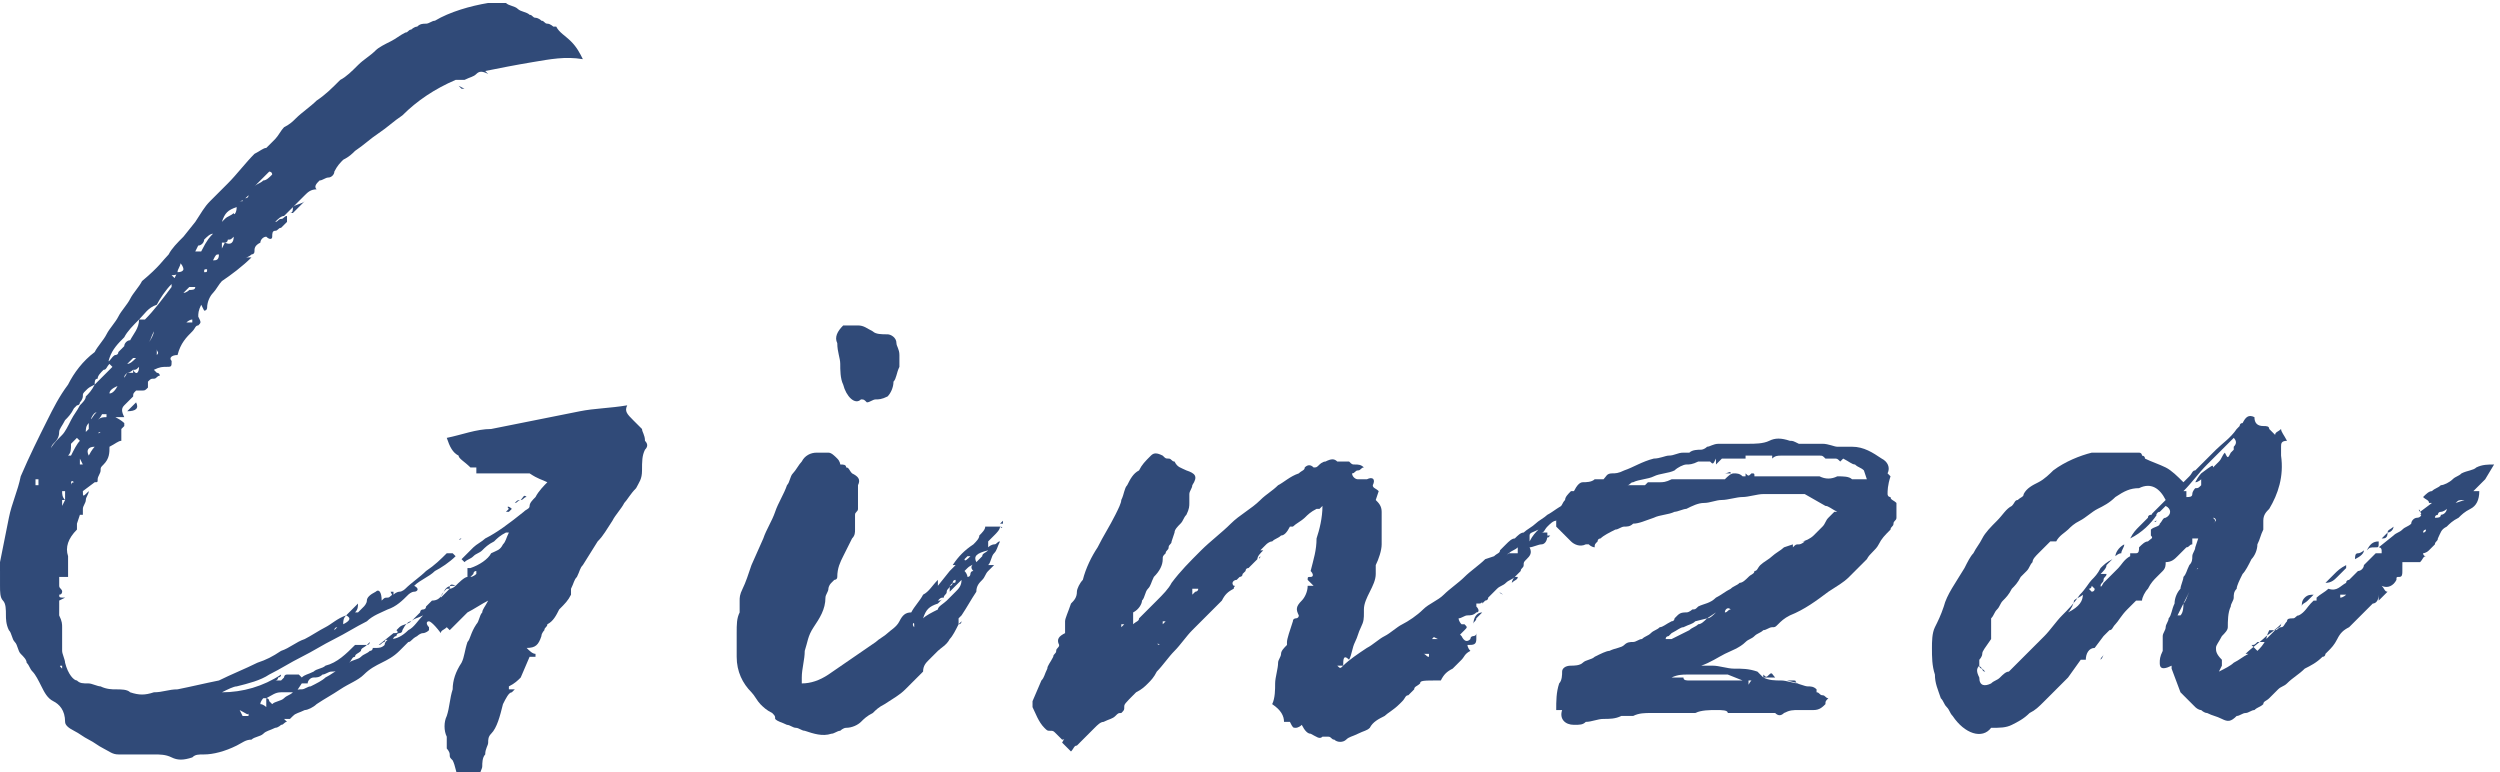
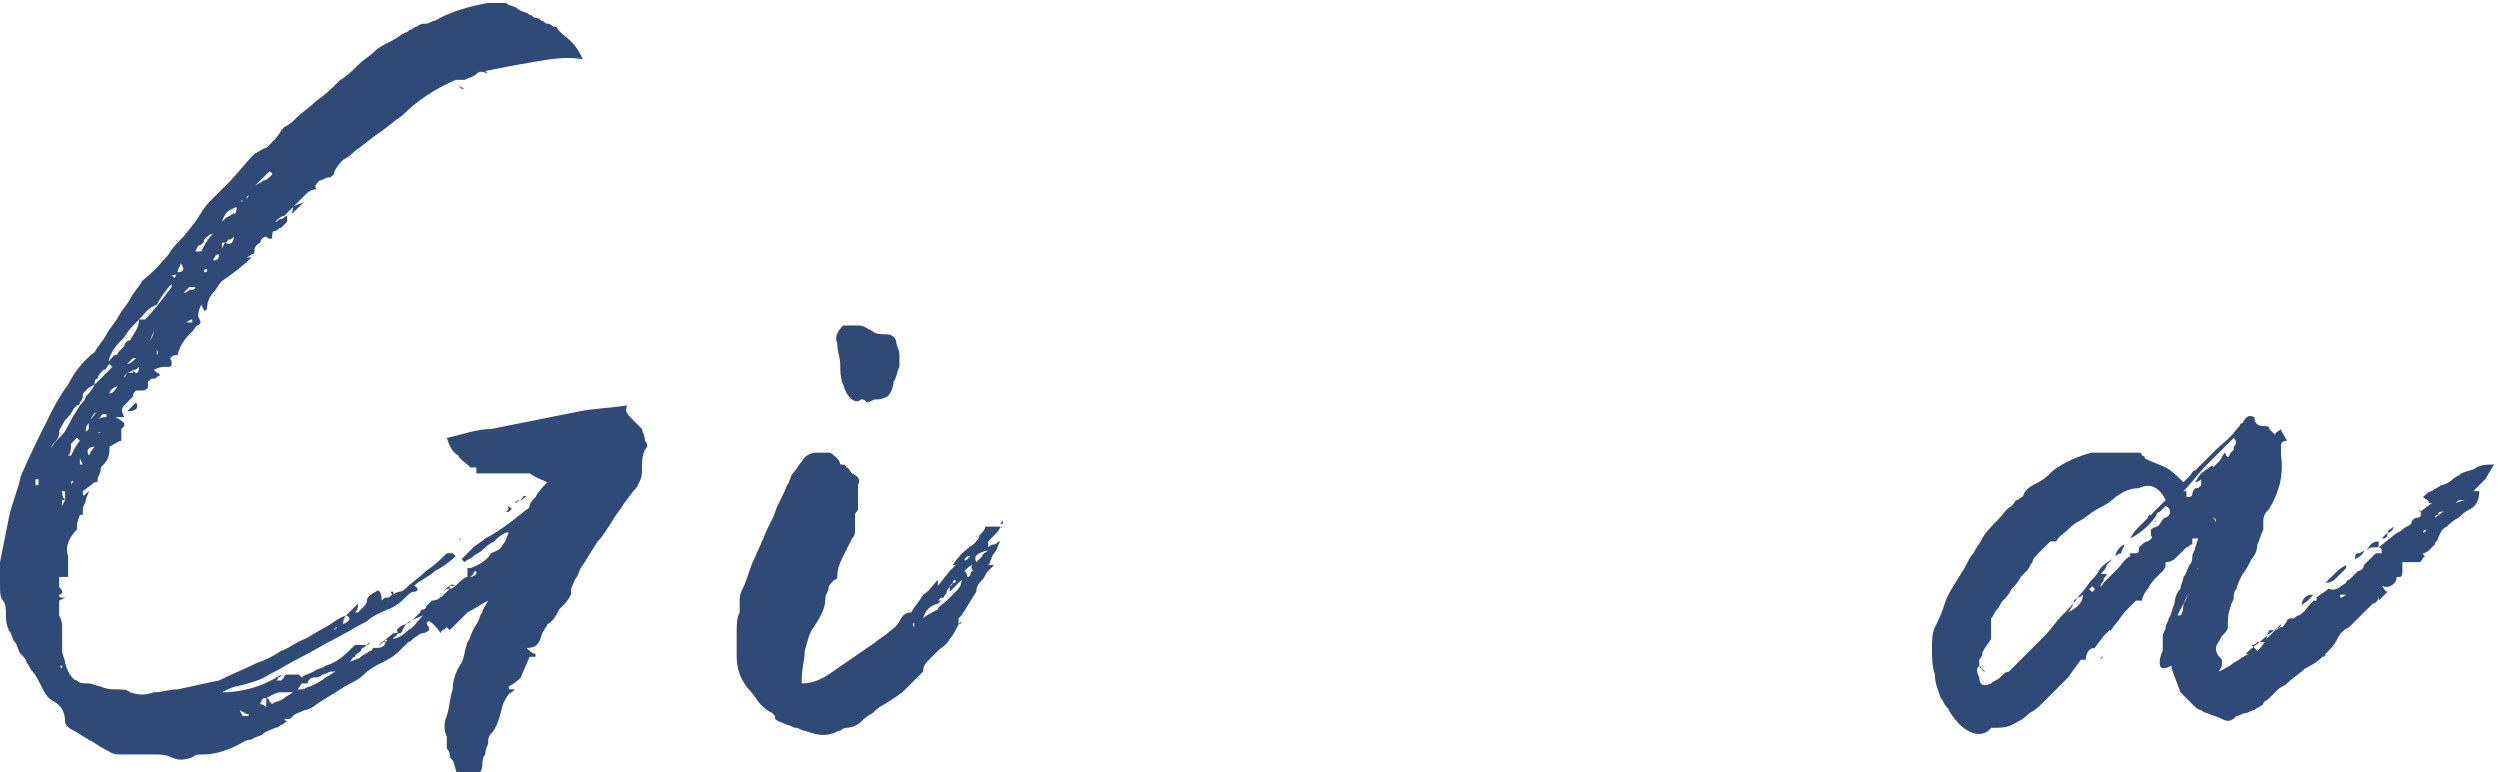
<svg xmlns="http://www.w3.org/2000/svg" enable-background="new 0 0 84.5 26.1" viewBox="0 0 84.5 26.1">
  <g fill="#304a78">
    <path d="m2 20.8c.1.2.1.3.1.4v.4.4c0 .1.1.3.1.4.1.4.3.6.4.6.1.1.2.1.4.1.1 0 .3.1.4.1.2.1.4.1.5.1.2 0 .4 0 .5.1.3.1.5.1.8 0 .3 0 .5-.1.8-.1.5-.1.9-.2 1.4-.3.4-.2.9-.4 1.3-.6.3-.1.5-.2.8-.4.3-.1.5-.3.8-.4.2-.1.5-.3.7-.4s.4-.3.7-.4c-.1.1-.1.2-.1.3.2-.1.3-.2.1-.3.1-.1.1-.1.2-.2 0 0 .1-.1.2-.2 0 .1 0 .2-.1.3h.1l.2-.2s.1-.1.1-.2.1-.2.3-.3c.1-.1.2 0 .2.3.1-.1.1-.1.2-.1s.1-.1.2-.1c.1-.1.2-.1.2-.1.1 0 .2-.1.2-.1.2-.2.5-.4.7-.6.3-.2.5-.4.7-.6h.2c.1.1.1.1.1.1-.2.2-.5.4-.7.5-.2.2-.5.3-.7.5.2.1.1.2 0 .2s-.2.1-.2.1c-.2.2-.4.4-.7.5-.2.1-.5.2-.7.4-.4.2-.7.4-1.1.6s-.7.4-1.1.6-.7.4-1.1.6c-.3.2-.7.3-1.1.4-.1 0-.3.1-.5.2.7 0 1.4-.2 2-.6 0 .1-.1.1-.1.1s0 .1-.1.1h.2s.1-.1.1-.1 0-.1.1-.1h.2.2c.1.1.1.1.1.1.1-.1.2-.1.4-.2.1-.1.3-.1.4-.2.4-.1.7-.4 1-.7h.2.2v.1-.1c.1 0 .1-.1.1-.1s.1-.1.1-.1c-.1.1-.1.1-.2.2s-.2.1-.2.2c-.1.1-.2.1-.2.2-.1 0-.1.1-.2.2.1-.1.3-.1.4-.2s.2-.1.3-.2c.1 0 .1-.1.1-.1h.1c.1 0 .2 0 .3-.1 0-.1.1-.2.2-.2.2 0 .4-.1.6-.3.2-.1.3-.3.5-.5-.2.1-.3.1-.4.2-.1 0-.2.1-.3.3 0 .1-.1.1-.1.1s-.1 0-.1.1c-.1 0-.1.1-.2.2-.1-.1-.2-.1-.2 0-.1 0-.1.1-.2.1l.5-.4c.1 0 .2 0 .1-.1l.1-.1c.1-.1.3-.1.4-.2s.2-.2.3-.3c0 0 0-.1.1-.1 0 0 .1 0 .1-.1l.2-.2c.2 0 .3-.1.4-.3s.2-.2.4-.2c.1-.1.3-.3.4-.3v-.1s0 0 0-.1v-.1h.1c.3-.1.6-.3.7-.5.2-.1.3-.1.4-.3.1-.1.1-.2.2-.4-.1 0-.1 0-.1 0-.2.1-.3.2-.4.3-.2.1-.3.2-.4.3s-.2.1-.3.2-.2.1-.3.2l-.1-.1c.1-.1.3-.3.4-.4s.3-.2.4-.3c.4-.2.8-.5 1.3-.9.1-.1.2-.1.2-.2s.1-.2.2-.3c.1-.2.3-.4.4-.5-.2-.1-.3-.1-.6-.3h-.1s0 0-.1 0h-.4c-.1 0-.3 0-.5 0h-.7c0-.1 0-.1 0-.2h-.2c-.2-.2-.4-.3-.4-.4-.2-.1-.3-.3-.4-.6.5-.1 1-.3 1.5-.3l1.5-.3 1.5-.3c.5-.1 1-.1 1.6-.2-.1.2 0 .3.2.5.1.1.2.2.3.3 0 .1.1.2.1.4.1.1.1.2 0 .3-.1.2-.1.4-.1.7s-.1.4-.2.6c-.2.2-.3.4-.4.5-.1.2-.3.4-.4.6-.2.3-.3.5-.5.7l-.5.8c-.1.1-.1.2-.2.4-.1.1-.1.2-.2.4v.1.1c-.1.2-.2.3-.4.5-.1.2-.2.4-.4.5 0 .1-.1.1-.1.2 0 0-.1.1-.1.2-.1.3-.2.4-.5.4.1.1.2.2.3.2v.1h-.2-.1.1l-.3.7c-.1.1-.2.2-.4.3v.1h.2c-.1.1-.1.1-.1.1-.1 0-.2.2-.3.4-.1.4-.2.8-.4 1-.1.1-.1.2-.1.3s-.1.2-.1.4c-.1.1-.1.3-.1.4s-.1.2-.1.4v.1.1c-.1.1-.2.1-.2.1-.3 0-.5-.1-.5-.3-.1-.2-.1-.4-.2-.6-.1-.1-.1-.1-.1-.2s-.1-.2-.1-.2c0-.1 0-.3 0-.4-.1-.2-.1-.5 0-.7.1-.3.1-.6.2-.9 0-.3.1-.6.3-.9.1-.2.1-.4.2-.7.1-.1.1-.3.3-.6.1-.1.1-.3.2-.4 0-.1.1-.2.2-.4-.2.1-.5.3-.7.4-.2.2-.4.4-.6.6l-.1-.1c-.1.1-.2.1-.2.2-.3-.4-.4-.4-.4-.4-.1 0-.1.1 0 .2v.1c-.1.1-.2.1-.2.1-.1 0-.2.1-.2.1-.2.1-.2.2-.3.2l-.3.3c-.2.2-.4.3-.6.4s-.4.2-.6.4-.5.3-.8.5-.5.3-.8.5c-.1.1-.3.2-.4.2-.2.1-.3.1-.4.2l-.1.1h-.1s0 0-.1 0l.1.1c-.1 0-.1.1-.2.1 0 0-.1.1-.2.1-.2.1-.3.1-.4.2s-.3.1-.4.2c-.2 0-.3.1-.5.2-.4.2-.8.3-1.1.3-.2 0-.3 0-.4.1-.3.1-.5.1-.7 0s-.4-.1-.6-.1-.4 0-.7 0c-.2 0-.3 0-.5 0s-.3-.1-.5-.2-.3-.2-.5-.3-.3-.2-.5-.3-.3-.2-.3-.3c0-.4-.2-.6-.4-.7s-.3-.3-.4-.5-.2-.4-.3-.5-.1-.2-.2-.3c0-.1-.1-.2-.2-.3s-.1-.3-.2-.4-.1-.3-.2-.4c-.1-.2-.1-.4-.1-.5 0-.2 0-.4-.1-.5s-.1-.3-.1-.5 0-.4 0-.5c-.1 0-.1 0-.2-.1h.1c0-.1.1-.1.1-.1v-.1l.3-1.5c.1-.5.3-.9.4-1.4.3-.7.6-1.3.9-1.9.2-.4.4-.8.7-1.2.2-.4.5-.8.9-1.1.1-.2.3-.4.4-.6s.3-.4.4-.6.3-.4.4-.6.3-.4.4-.6c.6-.5.7-.7.9-.9.1-.2.3-.4.5-.6l.4-.5c.2-.3.3-.5.5-.7s.4-.4.6-.6c.3-.3.6-.7.9-1 .2-.1.3-.2.4-.2.1-.1.2-.2.3-.3s.2-.3.3-.4c.2-.1.3-.2.4-.3.2-.2.5-.4.7-.6.3-.2.5-.4.8-.7.2-.1.4-.3.6-.5s.4-.3.6-.5c.1-.1.3-.2.5-.3s.3-.2.5-.3c.1 0 .1-.1.2-.1 0 0 .1-.1.2-.1.1-.1.2-.1.3-.1s.2-.1.3-.1c.5-.3 1.2-.5 1.8-.6h.3.3c.1.1.3.1.4.2s.3.1.4.2c.1 0 .1.1.2.1 0 0 .1 0 .2.1.1 0 .1.1.2.1s.2.1.2.1h.1c.1.2.3.3.5.5s.3.4.4.6c-.6-.1-1.1 0-1.7.1s-1.1.2-1.6.3l.1.1c-.2-.1-.3-.1-.4 0s-.2.1-.4.2c-.1 0-.2 0-.3 0-.7.3-1.3.7-1.8 1.2-.3.2-.5.4-.8.6s-.5.4-.8.6c-.1.1-.2.2-.4.3-.1.1-.2.2-.3.4 0 .1-.1.2-.2.2s-.2.1-.3.1c-.1.1-.2.2-.1.3-.2 0-.3.1-.4.2-.2.2-.3.3-.4.4s-.2.2-.3.3c-.1 0-.2.1-.3.2.1 0 .1-.1.2-.1s.1-.1.2-.1v.2c-.1.1-.2.2-.2.2-.1 0-.1.1-.2.1s-.1.1-.1.2-.1.1-.2 0c-.1 0-.2.1-.2.2-.2.1-.2.2-.2.3s-.1.1-.1.1-.1.1-.2.1h.2c-.3.3-.7.6-1 .8-.1.1-.2.3-.3.4s-.2.3-.2.5c0 0 0 .1-.1.1l-.1-.2c-.1.2-.1.3-.1.4.1.2.1.2 0 .3-.1 0-.1.1-.2.2-.2.2-.4.4-.5.8-.2 0-.3.1-.2.2 0 .2 0 .2-.2.2-.1 0-.2 0-.4.1.1.1.1.1.1.1s.1 0 .1.1c-.1 0-.1.1-.2.1s-.1 0-.2.1v.1.1c-.1.1-.1.1-.2.1h-.1s0 0-.1 0c-.1.1-.1.1-.1.2-.1.1-.2.2-.3.3s-.1.2 0 .4h-.3c.2.1.3.2.3.2v.1s-.1.1-.1.1v.2s0 .1 0 .2c-.1 0-.2.1-.4.2 0 .2 0 .4-.2.6-.1.1-.1.1-.1.2s-.1.2-.1.3 0 .1-.1.1l-.4.3c0 .2 0 .2.2 0 0 .1-.1.2-.1.3s-.1.2-.1.3v.1.1h-.2.1l-.1.3v.1.1c-.3.3-.4.6-.3.9v.2.2.3h-.3v.3c0 .1.1.1.1.2 0 0 0 .1-.1.1 0 .1 0 .1.2.1l-.2.1v.2zm-.7-4.4c0-.1 0-.1 0-.1v-.1h-.1v.2zm.9.5c-.1 0-.1 0-.2 0s-.1 0-.2 0-.1 0-.1 0h.2.2v.1.1c-.1.2 0 0 .1-.2 0-.1 0-.3 0-.3h-.1c0 .1 0 .2.1.3zm1-3.9.3-.3.3-.3-.1-.1c-.1.1-.1.2-.2.2-.1.1-.2.2-.2.3-.1 0-.1.1-.1.2-.2.1-.2.1-.3.2s-.1.1-.1.2c0 0 0 .1-.1.2 0 .1-.1.1-.1.1s-.1.1-.1.1c-.1.2-.2.3-.3.4-.1.2-.2.3-.2.4 0 .2-.1.3-.2.4s-.1.3-.2.4c.1-.3.3-.5.5-.7.1-.1.2-.3.3-.5s.2-.3.3-.5c.1-.1.2-.2.2-.3.1-.1.2-.2.3-.4-.1 0 0 0 0 0zm-1.1 9.6v-.1c-.1 0-.1 0 0 .1 0-.1 0 0 0 0zm.2-7.2c.1 0 .1 0 0 0h.1c.1-.2.2-.4.3-.5l-.1-.1c-.1.1-.1.1-.2.2 0 .2 0 .3-.1.4zm.1 1c0-.1 0-.1 0 0 0-.1.1-.1.1-.1-.1-.1-.1 0-.1.1 0-.1 0-.1 0 0zm.3-.9v.2h.1s0 0-.1-.2c0 .1 0 .1 0 0zm.3-1c0-.1 0-.1 0-.2-.1.1-.1.2-.1.3l.1-.1c-.1 0-.1 0 0 0zm.2.6c-.2 0-.3.1-.2.3.1-.2.2-.3.2-.3zm.1-.9c.1-.1.2-.1.3-.1v-.1h-.1-.1c-.1-.1-.2-.1-.3.1s.1-.1.1-.1.1-.1.1-.1h.1.1c-.1.2-.1.2-.2.3.1 0 .1 0 0 0 0 .1 0 .1 0 0zm.1.4c-.1 0-.1.1 0 0zm.3-1.3c.1 0 .2-.1.3-.3.1-.1.2-.2.3-.4-.1.1-.1.1-.1.2s-.1.2-.1.2c-.3.1-.4.2-.4.3 0 0 0 .1-.1.1s0-.1.1-.1zm1-2.5h.1.1c.3-.3.6-.7.9-1.1v-.1c-.2.2-.4.5-.5.7-.3.1-.4.3-.6.5s-.4.4-.5.6c-.2.2-.4.4-.5.7s.1-.1.2-.1c0 0 .1 0 .1-.1l.2-.2c0-.1.1-.2.2-.2.1-.2.3-.4.3-.7zm-.4 1.5c.1 0 .2-.1.3-.2-.1 0-.1 0-.1 0s-.1.1-.2.2zm.3 1.3c.1.2 0 .3-.3.3.2-.2.3-.3.3-.3zm.1-1.2c-.1.1-.1.1-.2.1 0 0-.1.1-.2.1h.2v-.1c.1.2.2.1.2-.1zm-.1 1c0 .1 0 .1 0 0v.1zm.6-2.2c-.1.2-.1.3-.2.4s-.2.2-.3.3l.3-.3c.1-.1.2-.3.2-.4zm.1.6v.1.1c-.1 0 0 0 0 0 .1-.1 0-.1 0-.2zm.2-.7c-.1-.1-.1-.1 0 0-.1 0-.1 0 0 0zm.1-.3c.1-.1.1-.3.2-.4s.2-.2.3-.3c-.1.2-.2.3-.3.4s-.1.2-.2.3zm.4-1.6c0 .1-.1.1-.2.1l.1.1.1-.2c.2 0 .2-.1.2-.1s0-.1-.1-.2c0 .1-.1.2-.1.3zm.4.5-.2.2c.1 0 .2-.1.2-.1.1 0 .2 0 .2-.1h-.2c.1 0 .1 0 0 0zm-.1 1.2h.2v-.1c-.1 0-.2.1-.2.1zm.1-2.1c.1-.1.1-.1 0 0 0-.1.1-.1.1-.2l.1-.1h.1.1c.2-.4.3-.5.4-.6-.1 0-.2.1-.3.2 0 .1-.1.2-.2.2l-.1.2zm.2 1.3v.1zm.3-.9c.1 0 .1 0 .1-.1-.1 0-.1 0-.1.1zm.3-.4c.1 0 .2 0 .2-.2-.1 0-.1 0-.2.2zm.2-1.2.2-.2c.1-.1.2-.1.3-.2 0 .1.1 0 .1-.2-.3.1-.4.2-.5.5zm.5.4c-.1.1-.1.1-.2.1 0 0 0 .1-.1.1h-.1v.1.1l.1-.2c.2.1.3 0 .3-.2zm.2 16 .1.2h.1.1v-.1c0 .1-.1 0-.3-.1zm.3-17.4c-.1.1-.2.2-.3.2h.1c0-.1.1-.1.1-.1s.1 0 .1-.1zm.8-.7c0-.1-.1-.1-.1-.1-.1.1-.2.2-.2.2-.1.1-.2.2-.3.3.1-.1.2-.1.3-.2.1 0 .2-.1.3-.2zm-.2 17.7c-.1 0-.1 0-.1 0s-.1.1-.1.2c.1 0 .2.1.2.1 0-.2 0-.3 0-.3.1 0 .1.1.1.1s.1.1.1.1c.1-.1.3-.1.4-.2s.2-.1.3-.2.2-.1.3-.1.2-.1.3-.1c.2-.1.4-.2.5-.3.2-.1.3-.2.5-.3-.1.1-.2.1-.3.1s-.2.1-.3.1c-.1.1-.2.1-.3.1s-.2.1-.2.2h-.1s0 0-.1 0l-.2.3c-.2 0-.3 0-.5 0s-.3.1-.5.2zm.9-16.6c.1-.1.3-.1.4-.2-.1.1-.1.1-.2.2 0 0-.1.1-.2.2h-.1c.1 0 .1-.1.1-.2zm.4 15.6c.1 0 .1 0 0 0zm1.1-1.4s0 .1 0 0c-.1 0-.1.1-.1.1l.1-.1c0 .1 0 .1 0 0zm1.9-1-.1-.2h.1zm0 .8c-.1 0 0 0 0 0zm1.2-.4c-.1 0-.1 0 0 0 0-.1.1-.1 0 0 .1-.1.1-.1.1-.1.1-.1.2-.2.3-.3s.2-.2.3-.3c0 0 .1 0 .2-.1-.2-.1-.2 0-.2.1h-.1c-.1.1-.2.2-.2.3-.1.1-.2.2-.2.3-.1 0-.1 0-.2.1.1-.1 0-.1 0 0zm.2.4s.1-.1 0 0c.1-.1 0 0 0 0zm.8-18.1c.1 0 .1 0 0 0 .2.1.2.1.2.1h-.1s0 0-.1-.1zm.1 15.3c-.1.1-.1 0 0 0zm.3 1.3c.1 0 .2-.1.2-.1v-.1c-.1 0-.1.1-.1.1s-.1.1-.1.1zm.6-.4c-.1 0-.1 0 0 0zm.2-.3-.2.2.2-.2c.1-.1 0-.1 0-.1.1 0 .1 0 0 .1 0-.1 0-.1 0 0zm.6-1.6c-.1.1-.1.1-.1.1h-.1l.1-.1c-.1-.1 0-.1.1 0-.1 0-.1 0 0 0zm.5-.4c-.1 0-.1.1-.2.1s-.1.1-.2.1c.1-.1.1-.1.2-.1.1-.1.1-.2.2-.1 0-.1 0-.1 0 0z" />
    <path d="m33.8 17.8c.1 0 .1.1 0 0 0 .1-.1.2-.2.3s-.1.1-.1.1-.1.1-.1.1v.2c.1-.1.2-.1.2-.1.1 0 .1-.1.2-.1-.1.2-.1.3-.2.4s-.1.3-.2.4h.1.1s-.1.1-.1.1-.1.1-.1.1c-.1.1-.1.2-.2.3s-.2.2-.2.4c-.2.3-.3.5-.5.8 0 0-.1.1-.1.1v.2l.1-.1s0 .1-.1.1c-.1.2-.2.4-.3.5-.1.2-.3.3-.4.4s-.2.2-.3.3-.2.2-.2.4c-.2.2-.4.4-.6.6s-.4.3-.7.5c-.2.1-.3.2-.4.3-.2.1-.3.2-.4.3s-.3.2-.5.2c-.1 0-.2.1-.2.1-.1 0-.2.1-.3.1-.3.1-.6 0-.9-.1-.1 0-.2-.1-.3-.1s-.2-.1-.3-.1c-.2-.1-.3-.1-.4-.2 0-.1 0-.1-.1-.2-.2-.1-.3-.2-.4-.3s-.2-.3-.3-.4c-.3-.3-.5-.7-.5-1.2 0-.3 0-.5 0-.8s0-.5.1-.7c0-.1 0-.3 0-.4s0-.2.1-.4.2-.5.3-.8l.4-.9c.1-.3.3-.6.4-.9s.3-.6.4-.9c.1-.1.1-.3.2-.4s.2-.3.3-.4c.1-.2.3-.3.5-.3h.4c.1 0 .2.1.3.2s.1.2.1.2c.1 0 .2 0 .2.1.1 0 .1.1.2.2.2.1.3.2.2.4v.3.3.2c0 .1-.1.1-.1.2v.1.1.3c0 .1 0 .2-.1.3-.1.2-.2.4-.3.6s-.2.4-.2.7c0 .1-.1.1-.1.1s-.1.1-.1.1c-.1.1-.1.2-.1.2 0 .1-.1.2-.1.3 0 .4-.2.7-.4 1s-.2.5-.3.8c0 .3-.1.6-.1.9v.2c.3 0 .6-.1.9-.3l1.6-1.1c.1-.1.3-.2.4-.3s.3-.2.4-.4.2-.3.4-.3c.1-.2.3-.4.4-.6.2-.1.3-.3.5-.5v.1.1l.4-.5.2-.2h-.1c.2-.3.4-.5.7-.7v.1-.1c.1-.1.2-.2.2-.3.1-.1.2-.2.2-.3h.1zm-5.8 2.1c0 .1 0 .1 0 0zm.5-6.9c-.1-.2-.1-.5-.1-.7s-.1-.4-.1-.7c-.1-.2 0-.4.2-.6h.5c.2 0 .3.1.5.2.1.1.3.1.5.1.1 0 .3.1.3.3 0 .1.1.2.1.4v.4c-.1.2-.1.4-.2.5 0 .2-.1.4-.2.5-.2.1-.3.1-.4.1s-.2.1-.3.1c-.1-.1-.1-.1-.2-.1-.2.2-.5-.1-.6-.5zm2.4 8.2c0-.1 0-.1 0 0 0-.1 0-.1 0-.1 0-.1-.1 0 0 .1-.1-.1-.1-.1 0 0-.1 0-.1 0 0 0zm1.1-.9c.1-.1.2-.2.3-.3s.2-.2.2-.4l-.4.4v-.2c0 .1-.1.1-.1.2s-.1.1-.1.2c-.1.1-.2.2-.2.2-.3.1-.4.2-.5.5.1-.1.3-.2.5-.3 0-.1.2-.2.3-.3zm-.1-.1c-.1 0-.1 0-.2.1.1 0 .1 0 .2-.1zm.2-.9c.1 0 .1 0 0 0zm.2.3c-.1 0-.1.1-.1.1s-.1.1-.1.1c.1 0 .1-.1.1-.1.1 0 .1 0 .1-.1zm-.1 1.7c0-.1 0-.1 0 0zm.7-2c-.1-.1-.1-.2.1-.3-.1.1-.2.1-.3.2l-.1.1c.1.1.1.2.1.2.1 0 .1-.1.1-.1s0-.1.1-.1zm-.1-.5c-.1 0-.1 0-.1 0s-.1.1-.1.1c0 .1.1 0 .2-.1zm.2.2c.1-.1.1-.1.2-.2 0-.1.1-.1.2-.2-.4.1-.5.2-.4.4zm.4.1c0 .1 0 .1 0 0zm.2-1.2v.1zm.2-.2c.1-.1.1-.1.1-.1v.1z" />
-     <path d="m45.4 22.5c.2-.2.5-.4.8-.6.2-.1.4-.3.6-.4s.4-.3.6-.4.5-.3.7-.5.5-.3.7-.5.5-.4.7-.6.5-.4.7-.6l.3-.1c.1-.1.2-.1.2-.2.1-.1.2-.2.2-.2.1-.1.2-.2.3-.2.1-.1.2-.2.3-.2.1-.1.3-.2.4-.3s.3-.2.4-.3c.2-.1.4-.3.7-.4v.1.1h-.1s0 0-.1 0l.1-.1c.1 0 .1 0 .1.1-.1.1-.1.1-.2.2s-.1.1-.2.2c-.1 0-.2.1-.3.2s-.1.2-.2.2h.2v.1c0 .2-.1.3-.2.3s-.3.1-.4.1c.1.2 0 .3-.1.4s-.1.1-.1.2-.1.1-.1.2c-.1.1-.1.1-.2.2s-.2.1-.3.2-.2.1-.3.2-.2.2-.3.3c0 .1-.1.1-.1.1-.1 0-.1.1-.2.1h-.1v.1c.1.1.1.2 0 .2-.1.1-.2.1-.3.1s-.2.1-.3.1c0 0 0 .1.1.2h.1c.1.1.1.1 0 .2s-.1.1-.2.2c0-.1 0-.1 0-.1l.1.1c.1.2.2.2.3.1 0-.1.1-.1.1-.1s.1 0 .1-.1v.1.1c0 .2-.1.2-.3.2 0 0 0 .1.1.2-.2.1-.2.2-.3.3s-.2.2-.3.3c-.2.1-.3.2-.4.4-.6 0-.7 0-.7.1-.1.1-.2.1-.2.2-.1.1-.1.1-.2.2-.1 0-.1.1-.2.2l-.1.1c-.2.2-.4.3-.5.4-.2.1-.4.2-.5.4-.1.1-.2.1-.4.2s-.3.1-.4.2-.3.1-.4 0c-.1 0-.1-.1-.2-.1s-.1 0-.2 0c-.1.1-.2 0-.4-.1-.1 0-.2-.1-.3-.3-.1.1-.2.1-.2.1-.1 0-.1 0-.2-.2h-.1-.1c0-.2-.1-.4-.4-.6.1-.2.1-.5.1-.7s.1-.5.1-.7c0-.1.1-.2.1-.3s.1-.2.2-.3v-.1c0-.1.1-.4.2-.7 0-.1.1-.1.1-.1s.1 0 .1-.1c-.1-.2-.1-.3.1-.5.1-.1.2-.3.2-.5h.1.1l-.2-.2c0-.1 0-.1.1-.1s.1-.1 0-.2c.1-.4.2-.7.2-1.1.1-.3.2-.7.2-1.1-.1.1-.1.1-.1.1s0 0-.1 0c-.2.1-.3.2-.4.3s-.3.2-.4.3h-.1c-.1.2-.2.3-.3.3-.1.1-.2.1-.3.2-.1 0-.2.1-.2.1-.1.1-.1.1-.2.2h.1c-.1.1-.2.2-.2.3-.1.1-.2.2-.3.3-.1 0-.1.1-.1.1s-.1.1-.1.1c0 .1-.1.1-.1.1s-.1.1-.1.1c-.1 0-.2.1-.1.2.1 0 0 0 0 .1-.2.1-.3.2-.4.4-.1.1-.2.2-.4.4-.1.1-.2.2-.3.3s-.2.2-.3.3c-.2.2-.4.5-.6.7s-.4.5-.6.7c-.1.2-.2.3-.3.4s-.2.2-.4.3c-.4.4-.4.4-.4.5s0 .1-.1.2c-.1 0-.1 0-.2.1s-.2.1-.4.2c-.1 0-.2.1-.3.2s-.1.1-.2.2-.1.1-.2.2-.1.1-.2.2c-.1 0-.1.1-.2.2l-.3-.3c.1-.2.1-.1 0-.1-.1-.1-.1-.1-.1-.1s-.1-.1-.1-.1c-.1-.1-.1-.1-.2-.1s-.1 0-.2-.1c-.2-.2-.3-.5-.4-.7 0-.1 0-.1 0-.2l.3-.7c.1-.1.1-.2.2-.4 0-.1.1-.2.2-.4 0-.1.1-.1.1-.2s.1-.1.1-.2c-.1-.2 0-.3.2-.4 0-.2 0-.3 0-.4s.1-.3.2-.6c.1-.1.2-.2.2-.4 0-.1.1-.3.2-.4.1-.4.3-.8.5-1.1.2-.4.4-.7.6-1.1.1-.2.2-.4.2-.5.1-.2.1-.4.2-.5.1-.2.2-.4.4-.5.1-.2.2-.3.4-.5.1-.1.2-.1.4 0 .1.1.1.1.2.1s.1.1.2.1c.1.2.2.2.4.3.3.1.4.2.2.5 0 .1-.1.2-.1.3v.3c0 .1 0 .2-.1.4-.1.1-.1.2-.2.3s-.2.2-.2.3l-.1.3c0 .1-.1.1-.1.2s-.1.1-.1.2c-.1.1-.1.1-.1.2 0 .2-.1.4-.3.6-.1.2-.1.3-.2.4s-.1.3-.2.4c0 .1-.1.3-.3.4v.4c.1-.1.2-.1.2-.2.2-.2.4-.4.6-.6s.4-.4.5-.6c.3-.4.6-.7 1-1.1.3-.3.7-.6 1-.9s.7-.5 1-.8c.2-.2.4-.3.6-.5.2-.1.4-.3.7-.4.1-.1.2-.1.2-.2.1-.1.2-.1.3 0 .1 0 .1 0 .2-.1 0 0 .1-.1.2-.1.2-.1.3-.1.4 0h.2.2c.1.1.1.1.2.1s.2 0 .3.1c-.1 0-.1.1-.2.1s-.1.1-.2.1c0 .1.1.2.2.2h.3c.2-.1.3 0 .2.2 0 .1.1.1.2.2l-.1.3c.1.1.2.2.2.4v.4.7c0 .2-.1.5-.2.7v.1s0 .1 0 .2c0 .2-.1.4-.2.6s-.2.4-.2.6v.1c0 .2 0 .3-.1.5s-.1.3-.2.5-.1.4-.2.6c-.2-.2-.2 0-.2.2-.1 0-.1 0-.2 0 .1.1.1.1.2 0zm-7.5-1.3.1-.1h-.1zm1.3.6c-.1-.1-.1 0 0 0-.1 0-.1 0 0 0zm.2-.8c-.1 0-.1 0 0 0-.1 0-.1 0-.1 0v.1s0 0 .1-.1c-.1.1-.1.1 0 0zm.9-1v.1l.1-.1s.1 0 .1-.1h-.2v.1c0-.1 0 0 0 0zm0-.1c.1 0 .1 0 0 0zm2.3-1.1c0 .1 0 .1 0 0 0 .1-.1.1 0 0zm5.5 3.3c.1 0 .1.1.2.1v-.1zm.3-.5h.2l-.2-.1c.1 0 .1 0 0 .1zm.3.2s.1 0 0 0zm.6-.3c.1 0 .1 0 0 0zm.3-.7c-.1 0-.1 0 0 0zm.2.3c0-.2.1-.4.3-.4-.1.1-.1.1-.2.2 0 .1-.1.1-.1.2zm.4-.8c-.1.1-.1.1-.1.1 0-.1 0-.1.1-.1zm.1.2h-.1zm.5-.4c-.2-.1-.1-.1 0 0 0-.1 0 0 0 0zm.1-1.3c0-.1.1-.1 0 0 .1-.1.1-.1.1-.1h.3c0-.1 0-.1 0-.1v-.1c-.1.1-.2.1-.3.2h-.1c.1 0 .1 0 0 .1zm.3.7h.1c0 .1-.1.1-.2.2 0 0 0-.1.1-.2zm.8-1.6h.2-.2c-.1.1-.1.1 0 0-.2.1-.3.1-.3.2v.2c.1-.2.2-.3.3-.4-.1.1-.1.1 0 0zm.4.2c-.1.1-.1.1-.1 0z" />
-     <path d="m63.8 16.7s0 .1.1.1c0 .1.1.1.2.2v.2.3c0 .1-.1.1-.1.2s-.1.1-.1.2c-.2.2-.3.3-.4.5s-.3.3-.4.5c-.2.2-.4.4-.6.6s-.4.3-.7.5c-.4.3-.8.6-1.3.8-.2.1-.3.2-.4.3s-.1.1-.2.1-.2.1-.3.1c-.1.1-.2.1-.3.2s-.2.1-.3.2c-.2.2-.5.3-.7.4s-.5.3-.8.4h.2.2c.2 0 .5.1.7.1.3 0 .5 0 .8.1 0 0 .1.1.2.2v-.1c.1.1.1.1.2 0s.1 0 .2.1c-.1 0-.1 0-.2 0s-.2 0-.2 0c.2.1.4.1.6.1s.4.1.6.1l-.4-.1h.2c.1 0 .1 0 .1.1.1 0 .3.1.4.1s.2 0 .3.1v.1c.1 0 .1.1.2.1s.1.1.2.1c-.1.1-.1.1-.1.2-.1.1-.2.2-.4.2s-.3 0-.5 0-.3 0-.5.1c-.1.1-.2.1-.3 0-.1 0-.2 0-.3 0h-.6c-.2 0-.3 0-.4 0h-.3c0-.1-.2-.1-.4-.1s-.5 0-.7.1c-.2 0-.3 0-.4 0s-.2 0-.4 0-.5 0-.7 0-.4 0-.6.1c-.1 0-.2 0-.4 0-.2.1-.4.1-.6.1s-.4.1-.6.1c-.1.1-.2.1-.4.1-.3 0-.5-.2-.4-.5h-.1-.1c0-.3 0-.6.1-.9.1-.1.1-.3.1-.4s.1-.2.3-.2c.1 0 .3 0 .4-.1s.3-.1.4-.2c.2-.1.4-.2.5-.2.2-.1.4-.1.5-.2.1-.1.2-.1.3-.1s.2-.1.3-.1c.1-.1.2-.1.3-.2s.2-.1.3-.2c.1 0 .2-.1.4-.2.1 0 .1-.1.1-.1s.1-.1.1-.1c.1-.1.2-.1.3-.1s.2-.1.2-.1c.1 0 .1 0 .2-.1.2-.1.4-.1.6-.3.2-.1.3-.2.5-.3.1-.1.2-.1.3-.2.1 0 .2-.1.3-.2s.2-.1.2-.2c.1 0 .1-.1.2-.2s.3-.2.4-.3.3-.2.4-.3l.3-.1v.1c.1-.1.1-.1.2-.1s.2-.1.2-.1c-.1 0-.2 0-.3 0h.1.1c.1 0 .3-.1.4-.2s.2-.2.3-.3.1-.2.2-.3.2-.2.2-.2h.1c-.2-.1-.3-.2-.4-.2l-.7-.4c-.1 0-.2 0-.3 0s-.2 0-.4 0-.4 0-.7 0c-.2 0-.5.1-.7.1s-.5.1-.7.1-.4.1-.6.1-.4.1-.6.2c-.1 0-.3.1-.4.1-.2.1-.5.1-.7.2-.3.1-.5.2-.7.2-.1.1-.2.1-.3.1s-.2.1-.3.1c-.2.1-.4.2-.5.3 0 0-.1 0-.1.1-.1.1-.1.1-.1.2 0 0-.1 0-.2-.1h-.1c-.2.1-.4 0-.5-.1s-.2-.2-.4-.4l-.1-.1c0-.1 0-.2 0-.3s0-.2.1-.3.1-.2.2-.3c0-.1.1-.2.2-.3h.1c.1-.2.2-.3.3-.3s.3 0 .4-.1h.1.2c.1-.1.1-.2.3-.2.1 0 .2 0 .4-.1.3-.1.6-.3 1-.4.2 0 .4-.1.5-.1.2 0 .3-.1.5-.1h.1.1c.1-.1.3-.1.4-.1 0 0 .1 0 .2-.1.1 0 .2-.1.4-.1h.4.3.3c.2 0 .5 0 .7-.1s.4-.1.7 0c.1 0 .1 0 .3.1h.3.3.2c.2 0 .4.1.5.1h.5c.4 0 .7.2 1 .4.2.1.3.3.2.5l.1.1c-.1.3-.1.5-.1.6zm-.8-.8c-.1-.1-.2-.1-.3-.2-.1 0-.2-.1-.4-.2l-.1.1h.1-.1c-.1-.1-.1-.1-.2-.1h-.1s0 0-.1 0h-.1c-.1-.1-.1-.1-.2-.1s-.1 0-.2 0c-.2 0-.3 0-.4 0s-.3 0-.4 0-.2 0-.3 0-.2 0-.3.1v-.1h-.5c-.1 0-.2 0-.4 0v.1c-.1 0-.1 0-.1 0h-.1c-.1 0-.2 0-.3 0s-.2 0-.3 0l-.2.2v-.1s0 0 0-.1c-.1.2-.1.2-.2.1-.1 0-.1 0-.2 0s-.1 0-.2 0c-.2.1-.3.1-.4.1s-.3.1-.4.2c-.2.1-.5.1-.7.2s-.5.1-.7.2c-.1 0-.1.1-.2.1h.6l.1-.1h.4c.1 0 .2 0 .4-.1h.2.2.2.4.1.1.2.2.2c.1-.1.2-.2.3-.2s.2 0 .3.1h.1v-.1c.1.1.1.1.2 0 .1 0 .1 0 .1.1h.1.1.1.5c-.1 0-.1 0-.1 0h.2.2.3.4.4c.2.1.4.1.6 0 .2 0 .4 0 .5.1h.5zm-7.5 6.2h-.1zm.4.9c-.1 0 0 0 0 0zm.1-1.2c0-.1 0-.1 0 0zm.4-5.4c0-.1 0 0 0 0zm.7 4.9c.1-.1.2-.1.3-.2.1 0 .2-.1.3-.2l-.4.1c-.1.1-.2.1-.4.2-.1 0-.2.1-.4.2 0 0-.1.1-.1.1s-.1 0-.1.1h.1.1c.4-.2.6-.3.6-.3zm1.3 1.5c-.2 0-.5 0-.7 0s-.5 0-.7 0c-.1 0-.3 0-.5.1h.2.2c0 .1.1.1.2.1h.4.1.1.3.3.3.3zm-1-6.8h-.1zm.3 4.9c.1 0 .2-.1.3-.2zm.6-.2c.1 0 .1-.1.2-.1s.2-.1.2-.1c-.1.1-.1.1-.2.1-.1-.1-.2 0-.2.1-.1 0-.1 0 0 0zm0-4.7h.2.1-.1c0-.1-.1 0-.2 0zm.4-.6s0 .1 0 0zm.5 7.6c-.1 0-.1 0-.1 0v.1c0 .1 0 0 .1-.1zm.6.2h.1.1s-.1 0-.2 0zm.4-.2h-.1z" />
-     <path d="m79.3 19.7c0-.1.1-.1.1-.1s.1-.1.1-.1c.1-.1.1-.1.2-.2.1 0 .2-.1.2-.2l.4-.4h.1.1.1-.1v-.1s0-.1-.1-.1l.5-.4c.1-.1.2-.1.3-.2s.2-.1.3-.2c0-.1.1-.2.2-.2s.2-.1.1-.2l.4-.3h-.1c0-.1-.1-.1-.2-.2.1-.1.2-.2.3-.2.1-.1.2-.1.3-.2.1 0 .3-.1.4-.2s.2-.1.3-.2c.2-.1.4-.1.5-.2.2-.1.4-.1.6-.1l-.3.5c-.2.2-.3.3-.4.4h.2c0 .3-.1.5-.3.6s-.3.2-.4.3c-.2.1-.3.2-.4.3-.2.1-.2.2-.3.4 0 .1-.1.1-.1.2-.1.1-.1.1-.2.2s-.2.1-.2.1 0 .1.1.1c-.1 0-.1.1-.2.2-.3 0-.4 0-.4 0-.1 0-.1 0-.2 0v.3c0 .1 0 .2-.1.2s-.1 0-.1.1c-.1.2-.3.3-.5.2.1.1.1.2.2.2-.1.1-.2.2-.3.3v-.2c0 .2-.1.3-.2.3-.1.1-.2.2-.2.2-.1.1-.2.2-.3.3s-.2.2-.3.3c-.2.1-.3.2-.4.4s-.2.3-.3.4c0 0-.1.1-.1.1s0 .1-.1.1c-.2.2-.4.3-.6.4-.2.2-.4.3-.6.5-.1.1-.2.1-.3.2s-.2.2-.3.3-.2.1-.2.2c-.1.1-.2.1-.3.2-.1 0-.2.1-.3.1s-.2.1-.3.1c-.2.2-.3.2-.5.1s-.3-.1-.5-.2c-.1 0-.2-.1-.2-.1-.1 0-.2-.1-.2-.1l-.1-.1c-.1-.1-.2-.2-.3-.3l-.1-.1-.3-.8v-.1c-.4.2-.4 0-.4-.1s0-.2.1-.4c0-.1 0-.3 0-.5 0-.1.1-.2.1-.3s.1-.2.1-.3c.1-.1.1-.3.2-.5 0-.2.1-.4.2-.5 0-.1.1-.3.1-.4.1-.1.1-.2.2-.4.1-.1.1-.2.1-.3s.1-.2.1-.3l.1-.3c-.1 0-.1 0-.1 0h-.1v.1.1c-.1 0-.1.1-.2.1-.1.1-.2.2-.3.3s-.2.2-.4.2c0 .1 0 .2-.1.3s-.1.1-.2.2-.2.2-.3.4c-.1.1-.2.3-.2.4h-.1s0 0-.1 0l-.3.3c-.2.2-.3.4-.4.5s-.1.2-.2.2c-.1.1-.1.1-.2.2l-.3.4c-.2 0-.3.2-.3.4h-.1s0 0-.1 0l.1-.1-.5.7c-.1.1-.2.2-.3.3-.2.2-.3.3-.5.5s-.3.3-.5.4c-.2.2-.4.3-.6.4s-.4.1-.7.1c-.3.4-.9.2-1.3-.4-.1-.1-.1-.2-.2-.3s-.1-.2-.2-.3c-.1-.3-.2-.5-.2-.8-.1-.3-.1-.6-.1-.9 0-.2 0-.5.1-.7s.2-.4.3-.7c.1-.4.4-.8.7-1.3.1-.2.2-.4.3-.5.1-.2.2-.3.3-.5s.3-.4.5-.6.3-.4.5-.5c.1-.1.1-.2.2-.2.1-.1.2-.1.2-.2.1-.2.3-.3.5-.4s.4-.3.5-.4c.4-.3.9-.5 1.3-.6h.4.5.5.2c.1 0 .1.1.1.1s.1 0 .1.1c.2.1.5.2.7.3s.4.3.6.5c.1-.1.1-.1.2-.2s.1-.2.2-.2c.2-.2.5-.5.7-.7s.5-.4.7-.7c.1-.1.1-.1.1-.1s0-.1.1-.1c.1-.2.2-.3.4-.2 0 .2.1.3.3.3.1 0 .2 0 .2.1.1.1.1.1.1.1s.1.1.1.1c0-.1.1-.1.2-.2 0 .1.1.2.2.4-.2 0-.2.1-.2.2v.3c.1.7-.1 1.3-.4 1.8-.1.1-.2.2-.2.4v.1.2c-.1.2-.1.3-.2.5 0 .2-.1.4-.2.5-.1.2-.2.4-.3.5-.1.2-.2.4-.2.5-.1.1-.1.2-.1.3s-.1.2-.1.3c-.1.2-.1.5-.1.7 0 .1-.1.2-.2.3-.1.2-.2.3-.2.4s0 .2.2.4v.2l-.1.2c.2-.1.4-.2.5-.3.2-.1.3-.2.5-.3h-.1c.2-.2.5-.4.7-.6.3-.2.5-.4.7-.6-.1.1-.1.1-.2.2 0 .1-.1.1-.2.2h-.1s0 0-.1 0c-.1.2-.1.3-.1.4-.2 0-.3 0-.3 0-.1.1-.1.1-.2.1.1.1.2.2.2.2l-.1.1.1-.1c.1-.1.2-.2.3-.4l.3-.3c.1 0 .1-.1.2-.1s.1-.1.2-.2c0-.1.1-.1.2-.1s.1-.1.2-.1c.2-.1.3-.3.4-.4s.1-.1.1-.1h.1c0-.1 0-.1 0-.1.1-.1.3-.2.4-.3.3.1.4-.1.6-.2zm-6.6-1.8c.1-.1.3-.1.3-.2.1-.1.1-.2.2-.2.2-.1.2-.3 0-.4-.1.1-.1.1-.2.2-.1 0-.1.1-.2.2-.1-.1-.1-.1 0-.2l.4-.4c-.2-.4-.5-.6-.9-.4-.3 0-.5.1-.8.3-.2.2-.4.3-.6.4s-.4.3-.6.4-.3.2-.4.3-.3.2-.4.4h-.1s0 0-.1 0c-.2.2-.3.3-.4.4s-.2.2-.2.3c-.1.1-.1.2-.2.3s-.1.1-.1.1-.1.1-.1.1c-.1.2-.2.3-.3.4-.1.2-.2.3-.3.4s-.1.2-.2.3-.1.2-.2.3v.1.2.2.1.1c-.2.3-.3.4-.3.5s-.1.2-.1.2v.2c-.1.1-.1.2 0 .4 0 .3.2.3.4.2.1-.1.2-.1.3-.2s.2-.2.3-.2c.2-.2.4-.4.6-.6s.4-.4.6-.6.4-.5.6-.7.4-.4.6-.7c.2-.2.3-.4.4-.5s.2-.2.3-.4c.1-.1.2-.2.4-.3-.1.1-.1.1-.2.2 0 .1-.1.2-.2.3h.1.1c0 .1-.1.1-.1.2s-.1.1-.1.2.1-.1.1-.1.1-.1.1-.1c.1-.1.3-.3.4-.4s.2-.3.4-.4v-.1h.1.1c.1 0 .1-.1.1-.2.1-.1.2-.2.3-.2.1-.1.2-.1.1-.2 0 0 0-.1 0-.2 0 .1 0 .1 0 0zm-5.6 4.8c-.1 0-.1-.1-.1-.1s-.1 0-.1-.1c.1.1.2.2.2.2zm2.6-1.7s0-.1.1-.1zm.2-.3c.4-.2.5-.4.5-.6-.1.1-.2.1-.3.2 0 .1-.1.3-.2.4zm.9-.8-.1-.1s0 .1-.1.1l.1.1s.1 0 .1-.1c0 .1 0 .1 0 0zm.2 2.4c0-.1.1-.1.1-.2 0 0 0 .1-.1.2 0-.1 0 0 0 0zm.1-2.8s.1 0 0 0c.1 0 .1 0 0 0zm.2-.1c-.1 0-.1 0 0 0zm.2-.6c0-.1.1-.3.3-.4 0 .1-.1.2-.1.3-.1 0-.2.1-.2.1zm.5-.6c.1-.2.2-.3.3-.4s.2-.2.3-.3c0-.1.1-.1.1-.1h.2c-.2.3-.5.6-.9.8zm.2.4v.1c0-.1 0-.1 0-.1zm.7-1s0 .1 0 0c-.1.1-.1 0 0 0zm1.1 2.4-.4.8h.1c.1-.1.1-.3.1-.4.1-.1.1-.2.2-.4zm.8-4.2c.1 0 .1 0 0 0 .1-.1.2-.2.2-.2.1-.1.1-.2.2-.3.1.2.1.2.2 0 .1-.1.1-.1.1-.1v-.1c.1-.1.1-.2 0-.3-.3.3-.6.6-.9.9s-.5.6-.8.9h.1v.2c.1 0 .2 0 .2-.1s.1-.2.1-.2c.1 0 .1 0 .2-.1 0-.1 0-.1 0-.2s0-.1 0-.2c.4-.3.4-.3.4-.2zm-.6.5c.1-.2.2-.3.2-.3v.1.1s-.1.1-.2.1zm0 3c.1-.1.1-.1.1-.1h-.1c.1 0 .1 0 0 .1 0-.1 0-.1 0 0zm.6-1.3c0-.1 0-.1 0 0zm0-.3c.1-.1.1-.1.1-.1s0-.1-.1-.1c.1.1.1.1 0 .2zm2.2 5.8s0 .1 0 0zm1.2-3.4c-.1.1-.1.1-.2.2s-.2.1-.2.2c0-.1 0-.2.1-.3s.2-.1.3-.1zm.4-.4c.1-.1.2-.2.3-.3s.2-.2.4-.3v.1c-.1.1-.2.2-.3.3s-.2.2-.4.2zm.7.4c-.1 0-.2 0-.2 0v.1c.1 0 .2-.1.2-.1zm.3-1.2c0-.1 0-.2.1-.2s.2-.1.2-.1c0 .1-.1.2-.3.3zm.4-.3c.1-.2.2-.3.4-.3 0 .2 0 .2-.1.2-.2 0-.2 0-.3.1zm.7-.6c0 .2-.1.2-.2.2zm0 0c0-.1.1-.1.2-.2 0 .1-.1.2-.2.2zm.5 1c0 .2 0 .2 0 .1-.1.1-.1 0 0-.1zm0-.5c0-.1 0-.1 0 0zm.2-.8s.1 0 0 0c.1 0 .1 0 0 0zm.1.4h.1zm.3-.8h-.1.1c-.1-.1 0-.1 0 0zm0 .1c.1-.1.1-.1.1 0zm.2.5s-.1 0-.1.1c.1 0 .1-.1.1-.1zm0 .4c0-.1 0-.1 0 0 0-.1 0 0 0 0zm.3-1.2c-.1 0-.1 0 0 0-.1.1-.1.1 0 0-.1 0-.1 0 0 0zm.4.1s-.1.1 0 0c-.1.1-.2.1-.2.1-.1 0-.1.1-.1.1s-.1 0-.1.1c.1 0 .2 0 .2-.1.1 0 .2-.1.2-.2zm0 .5c0 .1 0 .1 0 0zm.3-.7c-.1 0-.1 0 0 0-.1.1-.1.1-.1.1l.1-.1.3-.1c-.2 0-.2 0-.3.1zm0 .1c0-.1 0-.1 0 0z" />
+     <path d="m79.3 19.7c0-.1.1-.1.1-.1s.1-.1.1-.1c.1-.1.1-.1.2-.2.1 0 .2-.1.2-.2l.4-.4h.1.1.1-.1v-.1s0-.1-.1-.1l.5-.4c.1-.1.2-.1.3-.2s.2-.1.3-.2c0-.1.1-.2.2-.2s.2-.1.1-.2l.4-.3h-.1c0-.1-.1-.1-.2-.2.1-.1.2-.2.3-.2.1-.1.2-.1.3-.2.1 0 .3-.1.4-.2s.2-.1.3-.2c.2-.1.4-.1.5-.2.2-.1.4-.1.6-.1l-.3.5c-.2.2-.3.3-.4.4h.2c0 .3-.1.5-.3.6s-.3.2-.4.3c-.2.1-.3.2-.4.3-.2.1-.2.2-.3.4 0 .1-.1.1-.1.2-.1.1-.1.1-.2.2s-.2.1-.2.1 0 .1.1.1c-.1 0-.1.1-.2.2-.3 0-.4 0-.4 0-.1 0-.1 0-.2 0v.3c0 .1 0 .2-.1.2s-.1 0-.1.1c-.1.2-.3.3-.5.2.1.1.1.2.2.2-.1.1-.2.2-.3.3v-.2c0 .2-.1.3-.2.3-.1.1-.2.2-.2.2-.1.1-.2.2-.3.3s-.2.2-.3.3c-.2.1-.3.2-.4.4s-.2.3-.3.4c0 0-.1.1-.1.1s0 .1-.1.1c-.2.2-.4.3-.6.4-.2.2-.4.3-.6.5-.1.1-.2.1-.3.2s-.2.2-.3.3-.2.1-.2.2c-.1.1-.2.1-.3.2-.1 0-.2.1-.3.1s-.2.1-.3.1c-.2.2-.3.2-.5.1s-.3-.1-.5-.2c-.1 0-.2-.1-.2-.1-.1 0-.2-.1-.2-.1l-.1-.1c-.1-.1-.2-.2-.3-.3l-.1-.1-.3-.8v-.1c-.4.2-.4 0-.4-.1s0-.2.1-.4c0-.1 0-.3 0-.5 0-.1.1-.2.1-.3s.1-.2.1-.3c.1-.1.1-.3.2-.5 0-.2.1-.4.2-.5 0-.1.1-.3.1-.4.1-.1.1-.2.2-.4.1-.1.1-.2.1-.3s.1-.2.1-.3l.1-.3c-.1 0-.1 0-.1 0h-.1v.1.1c-.1 0-.1.1-.2.1-.1.1-.2.2-.3.3s-.2.2-.4.2c0 .1 0 .2-.1.3s-.1.1-.2.2-.2.2-.3.4c-.1.1-.2.3-.2.4h-.1s0 0-.1 0l-.3.3c-.2.2-.3.4-.4.5s-.1.2-.2.2c-.1.1-.1.1-.2.2l-.3.4c-.2 0-.3.2-.3.4h-.1s0 0-.1 0l.1-.1-.5.7c-.1.1-.2.2-.3.3-.2.2-.3.3-.5.5s-.3.3-.5.4c-.2.2-.4.3-.6.4s-.4.1-.7.1c-.3.4-.9.2-1.3-.4-.1-.1-.1-.2-.2-.3s-.1-.2-.2-.3c-.1-.3-.2-.5-.2-.8-.1-.3-.1-.6-.1-.9 0-.2 0-.5.1-.7s.2-.4.3-.7c.1-.4.4-.8.7-1.3.1-.2.2-.4.3-.5.1-.2.2-.3.3-.5s.3-.4.5-.6.3-.4.5-.5c.1-.1.1-.2.2-.2.1-.1.2-.1.2-.2.1-.2.3-.3.5-.4s.4-.3.5-.4c.4-.3.9-.5 1.3-.6h.4.5.5.2c.1 0 .1.1.1.1s.1 0 .1.1c.2.1.5.2.7.3s.4.3.6.5c.1-.1.1-.1.2-.2s.1-.2.2-.2c.2-.2.5-.5.7-.7s.5-.4.7-.7c.1-.1.1-.1.1-.1s0-.1.1-.1c.1-.2.2-.3.4-.2 0 .2.1.3.3.3.1 0 .2 0 .2.1.1.1.1.1.1.1s.1.1.1.1c0-.1.1-.1.2-.2 0 .1.1.2.2.4-.2 0-.2.1-.2.2v.3c.1.7-.1 1.3-.4 1.8-.1.1-.2.2-.2.4v.1.2c-.1.2-.1.3-.2.5 0 .2-.1.4-.2.5-.1.2-.2.4-.3.5-.1.2-.2.4-.2.5-.1.1-.1.2-.1.3s-.1.2-.1.3c-.1.2-.1.5-.1.7 0 .1-.1.2-.2.3-.1.2-.2.3-.2.4s0 .2.2.4v.2l-.1.2c.2-.1.4-.2.5-.3.2-.1.3-.2.5-.3h-.1c.2-.2.5-.4.7-.6.3-.2.5-.4.7-.6-.1.1-.1.1-.2.2 0 .1-.1.1-.2.2h-.1s0 0-.1 0c-.1.2-.1.3-.1.4-.2 0-.3 0-.3 0-.1.1-.1.1-.2.1.1.1.2.2.2.2l-.1.1.1-.1c.1-.1.2-.2.3-.4l.3-.3c.1 0 .1-.1.2-.1s.1-.1.2-.2c0-.1.1-.1.2-.1s.1-.1.2-.1c.2-.1.3-.3.4-.4s.1-.1.1-.1h.1c0-.1 0-.1 0-.1.1-.1.3-.2.4-.3.3.1.4-.1.6-.2zm-6.6-1.8c.1-.1.3-.1.3-.2.1-.1.1-.2.2-.2.2-.1.2-.3 0-.4-.1.1-.1.1-.2.2-.1 0-.1.1-.2.2-.1-.1-.1-.1 0-.2l.4-.4c-.2-.4-.5-.6-.9-.4-.3 0-.5.1-.8.3-.2.2-.4.3-.6.4s-.4.3-.6.4-.3.2-.4.3-.3.2-.4.4h-.1s0 0-.1 0c-.2.2-.3.3-.4.4s-.2.2-.2.3c-.1.1-.1.2-.2.3s-.1.1-.1.1-.1.1-.1.1c-.1.2-.2.3-.3.4-.1.2-.2.3-.3.4s-.1.2-.2.3-.1.2-.2.3v.1.2.2.1.1c-.2.3-.3.4-.3.5s-.1.2-.1.2v.2c-.1.1-.1.2 0 .4 0 .3.2.3.4.2.1-.1.2-.1.3-.2s.2-.2.3-.2c.2-.2.4-.4.6-.6s.4-.4.6-.6.4-.5.6-.7.4-.4.6-.7c.2-.2.3-.4.4-.5s.2-.2.3-.4c.1-.1.2-.2.4-.3-.1.1-.1.1-.2.2 0 .1-.1.2-.2.3h.1.1c0 .1-.1.1-.1.2s-.1.1-.1.2.1-.1.1-.1.1-.1.1-.1c.1-.1.3-.3.4-.4s.2-.3.4-.4v-.1h.1.1c.1 0 .1-.1.1-.2.1-.1.2-.2.3-.2.1-.1.2-.1.1-.2 0 0 0-.1 0-.2 0 .1 0 .1 0 0zm-5.6 4.8c-.1 0-.1-.1-.1-.1s-.1 0-.1-.1c.1.1.2.2.2.2zm2.6-1.7s0-.1.1-.1zm.2-.3c.4-.2.5-.4.5-.6-.1.1-.2.1-.3.2 0 .1-.1.3-.2.4zm.9-.8-.1-.1s0 .1-.1.1l.1.1s.1 0 .1-.1c0 .1 0 .1 0 0zm.2 2.4c0-.1.1-.1.1-.2 0 0 0 .1-.1.2 0-.1 0 0 0 0zm.1-2.8s.1 0 0 0c.1 0 .1 0 0 0zm.2-.1c-.1 0-.1 0 0 0zm.2-.6c0-.1.1-.3.3-.4 0 .1-.1.2-.1.3-.1 0-.2.1-.2.1zm.5-.6c.1-.2.2-.3.3-.4s.2-.2.3-.3c0-.1.1-.1.1-.1h.2c-.2.3-.5.6-.9.8zm.2.4v.1c0-.1 0-.1 0-.1zm.7-1s0 .1 0 0c-.1.1-.1 0 0 0zm1.1 2.4-.4.8h.1c.1-.1.1-.3.1-.4.1-.1.1-.2.2-.4zm.8-4.2c.1 0 .1 0 0 0 .1-.1.2-.2.2-.2.1-.1.1-.2.2-.3.1.2.1.2.2 0 .1-.1.1-.1.1-.1v-.1c.1-.1.1-.2 0-.3-.3.3-.6.6-.9.9s-.5.6-.8.9h.1v.2c.1 0 .2 0 .2-.1s.1-.2.1-.2c.1 0 .1 0 .2-.1 0-.1 0-.1 0-.2s0-.1 0-.2c.4-.3.4-.3.4-.2zm-.6.5c.1-.2.2-.3.2-.3v.1.1s-.1.1-.2.1zm0 3c.1-.1.1-.1.1-.1h-.1c.1 0 .1 0 0 .1 0-.1 0-.1 0 0zm.6-1.3c0-.1 0-.1 0 0zm0-.3c.1-.1.1-.1.1-.1s0-.1-.1-.1c.1.1.1.1 0 .2zm2.2 5.8s0 .1 0 0zm1.2-3.4c-.1.1-.1.1-.2.2s-.2.1-.2.2c0-.1 0-.2.1-.3s.2-.1.3-.1zm.4-.4c.1-.1.2-.2.3-.3s.2-.2.4-.3v.1c-.1.1-.2.2-.3.3s-.2.2-.4.2zm.7.4c-.1 0-.2 0-.2 0v.1c.1 0 .2-.1.2-.1zm.3-1.2c0-.1 0-.2.1-.2s.2-.1.2-.1c0 .1-.1.2-.3.3zm.4-.3c.1-.2.2-.3.4-.3 0 .2 0 .2-.1.2-.2 0-.2 0-.3.1zm.7-.6c0 .2-.1.2-.2.2zm0 0c0-.1.1-.1.2-.2 0 .1-.1.2-.2.2zm.5 1c0 .2 0 .2 0 .1-.1.1-.1 0 0-.1zm0-.5c0-.1 0-.1 0 0zm.2-.8s.1 0 0 0c.1 0 .1 0 0 0zm.1.4h.1zm.3-.8h-.1.1c-.1-.1 0-.1 0 0zm0 .1c.1-.1.1-.1.1 0zm.2.5s-.1 0-.1.1c.1 0 .1-.1.1-.1zm0 .4c0-.1 0-.1 0 0 0-.1 0 0 0 0zm.3-1.2c-.1 0-.1 0 0 0-.1.1-.1.1 0 0-.1 0-.1 0 0 0zm.4.1s-.1.1 0 0c-.1.1-.2.1-.2.1-.1 0-.1.1-.1.1s-.1 0-.1.1zm0 .5c0 .1 0 .1 0 0zm.3-.7c-.1 0-.1 0 0 0-.1.1-.1.1-.1.1l.1-.1.3-.1c-.2 0-.2 0-.3.1zm0 .1c0-.1 0-.1 0 0z" />
  </g>
</svg>